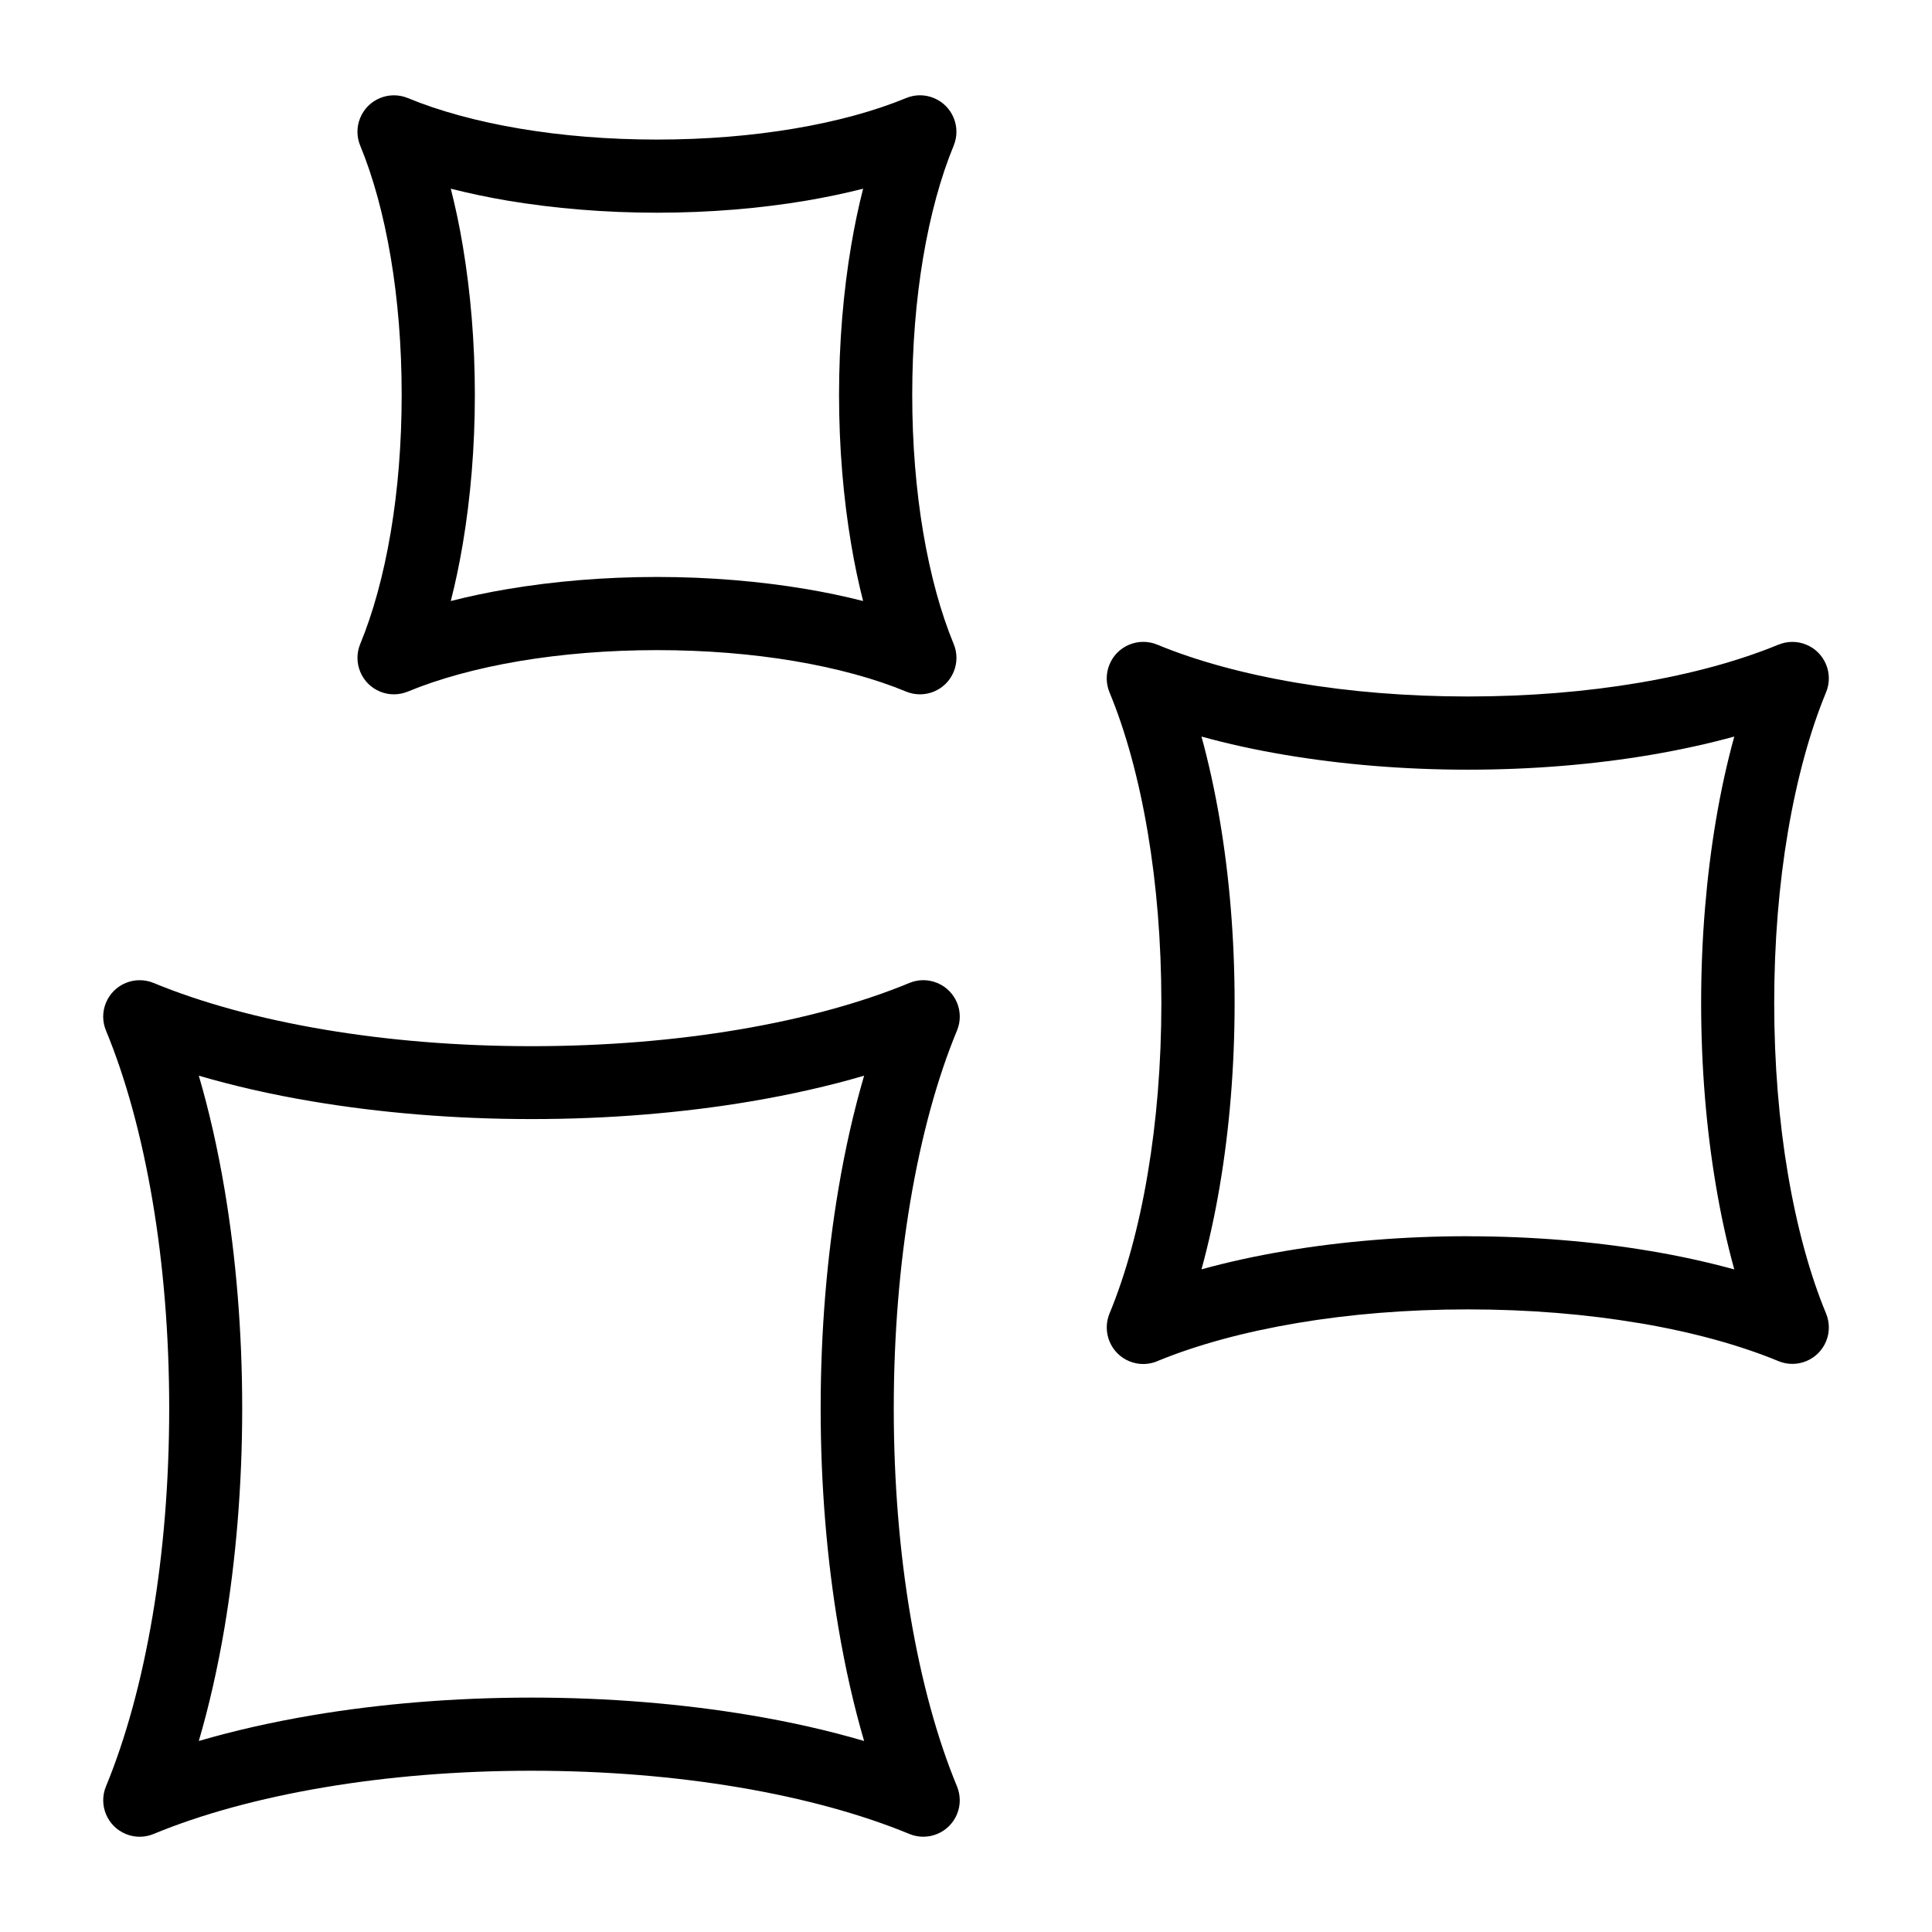
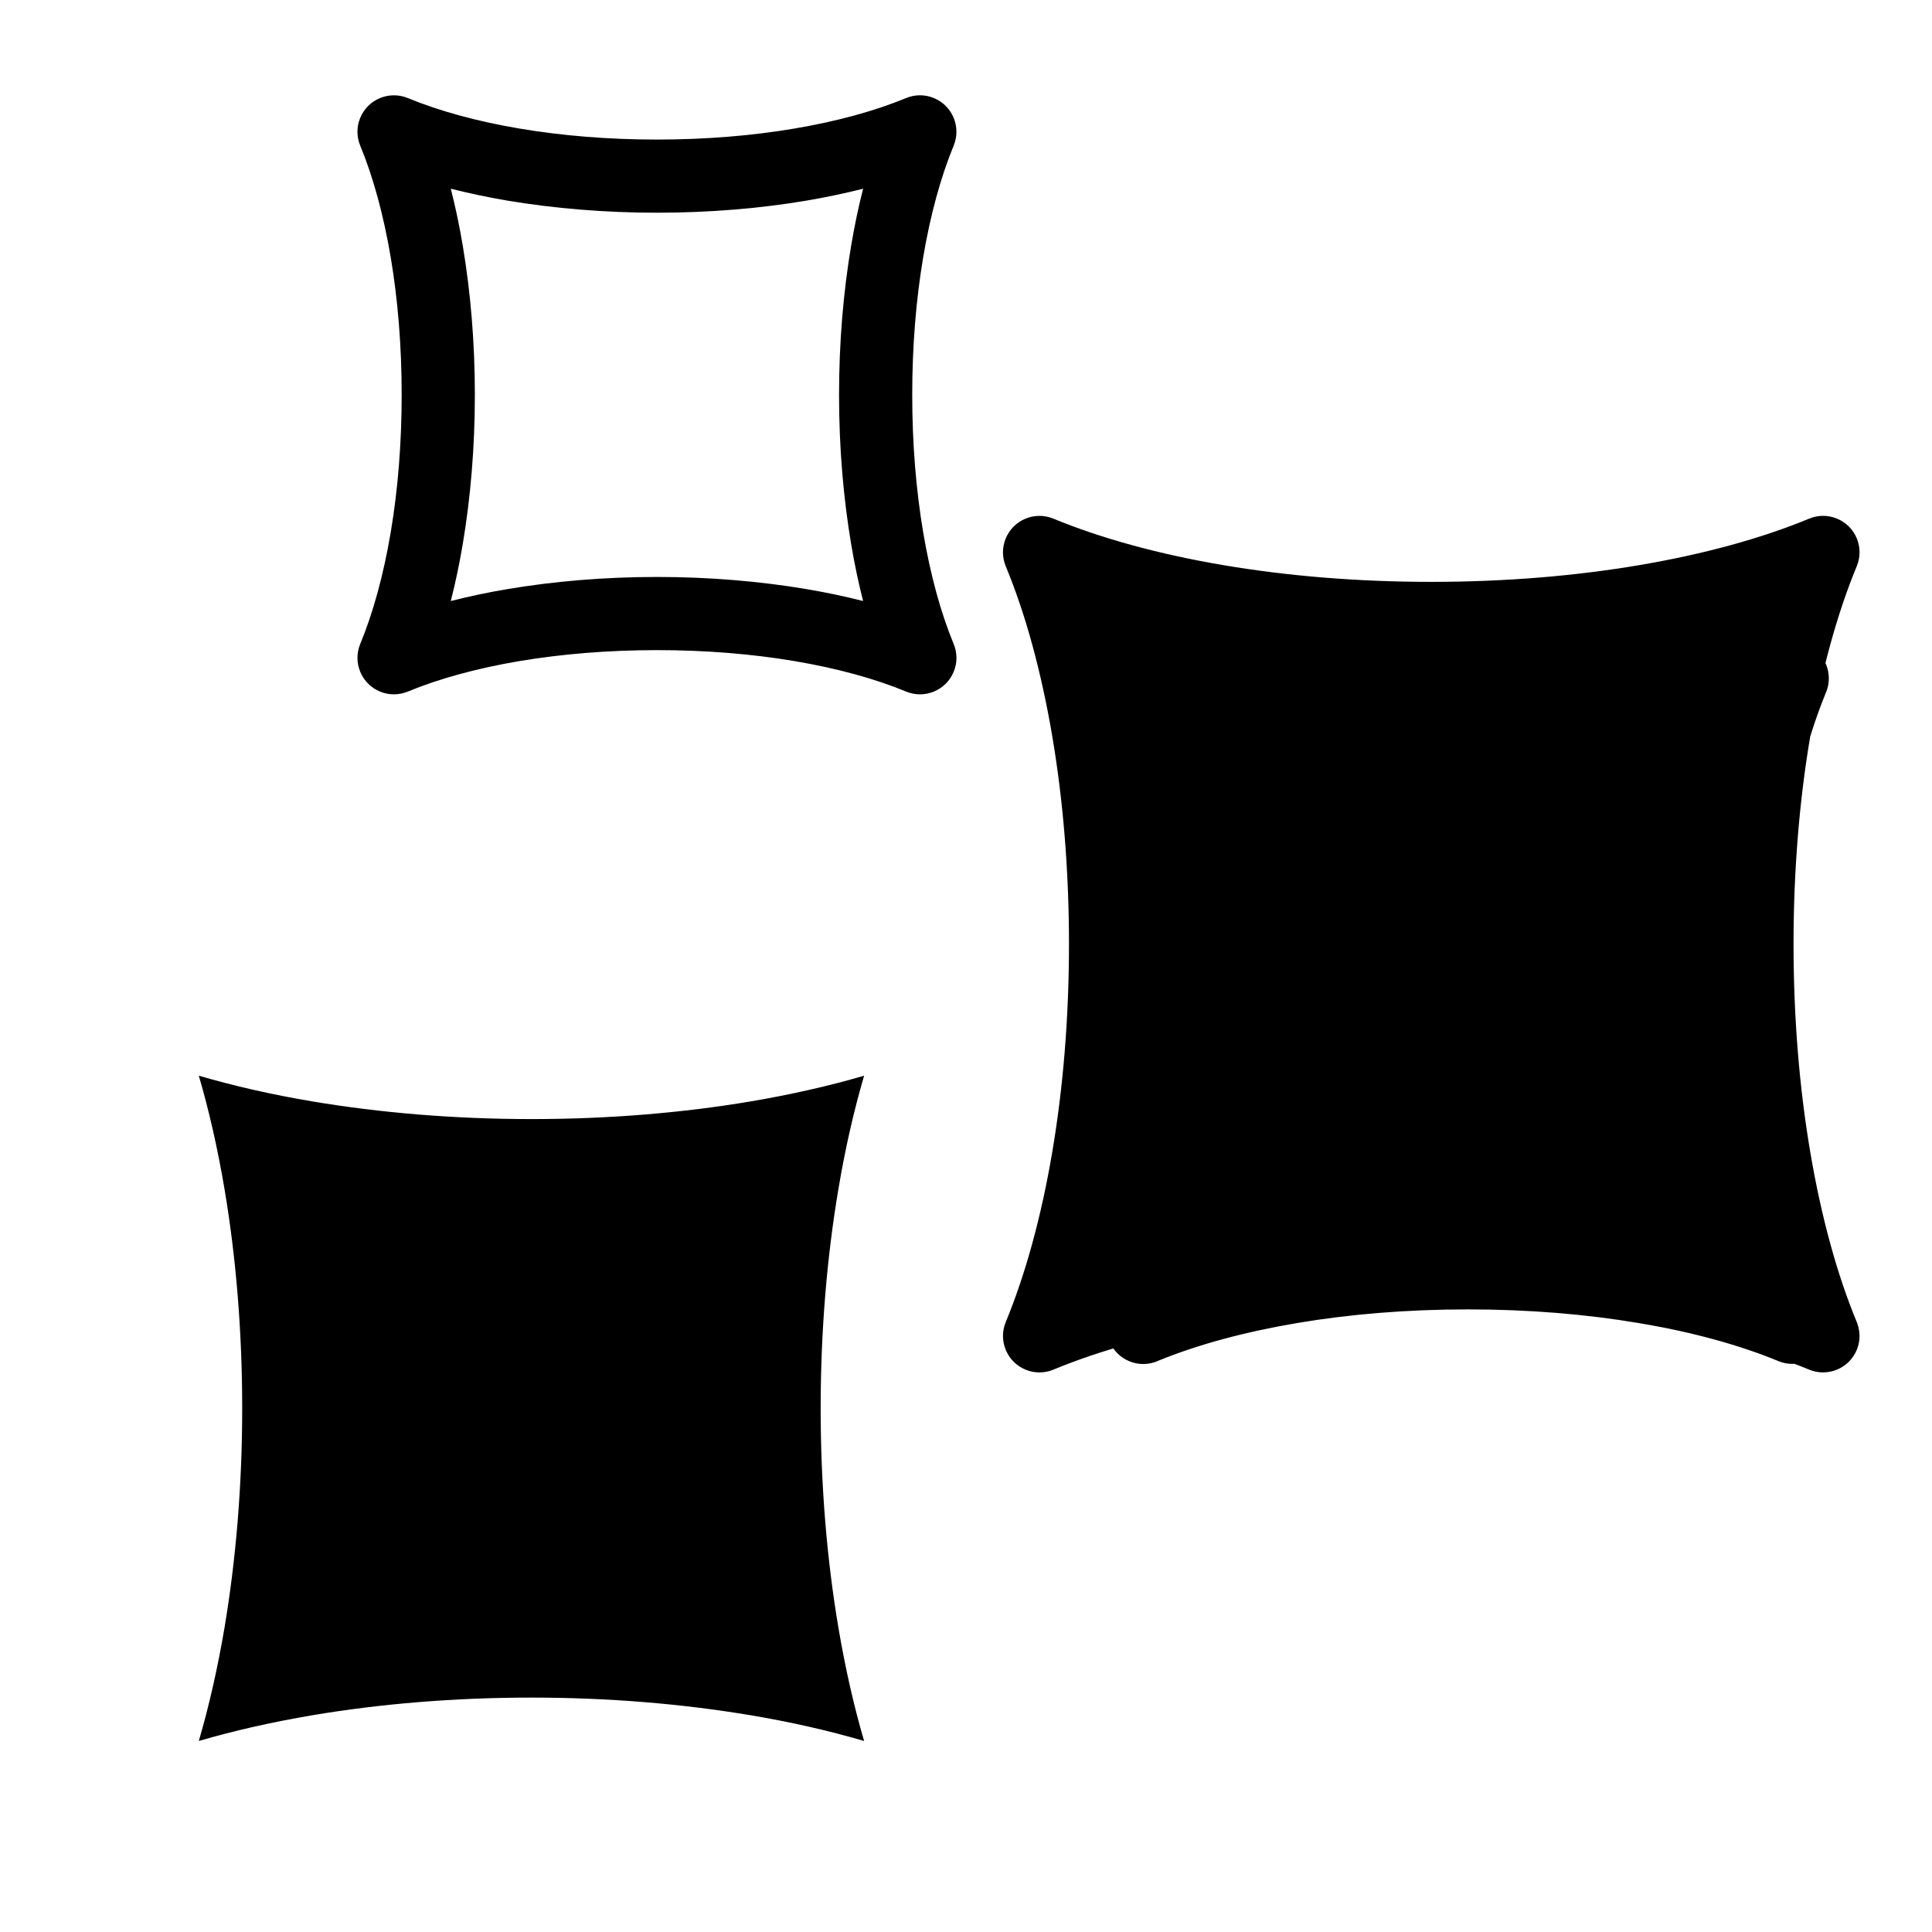
<svg xmlns="http://www.w3.org/2000/svg" fill="#000000" width="800px" height="800px" version="1.1" viewBox="144 144 512 512">
-   <path d="m284.85 593.88c20.539 0 40.188 1.676 58.102 4.684 10.699 1.797 20.781 4.098 30.047 6.816-2.719-9.266-5.004-19.348-6.816-30.062-3.023-17.91-4.699-37.559-4.699-58.086 0-20.539 1.676-40.188 4.699-58.102 1.797-10.699 4.098-20.781 6.816-30.062-9.266 2.719-19.348 5.004-30.047 6.816-17.91 3.023-37.559 4.684-58.102 4.684-20.539 0-40.188-1.676-58.102-4.684-10.699-1.797-20.781-4.098-30.062-6.816 2.719 9.266 5.004 19.348 6.816 30.062 3.023 17.91 4.684 37.559 4.684 58.102 0 20.539-1.676 40.188-4.684 58.102-1.812 10.699-4.098 20.781-6.816 30.047 9.281-2.719 19.363-5.004 30.062-6.816 17.91-3.023 37.559-4.684 58.102-4.684zm33.25-296.98c13.934 0 27.312 1.148 39.523 3.203 5.273 0.891 10.324 1.949 15.113 3.176-1.223-4.793-2.297-9.855-3.176-15.113-2.055-12.211-3.203-25.59-3.203-39.523 0-13.934 1.148-27.312 3.203-39.523 0.891-5.273 1.949-10.324 3.176-15.113-4.793 1.223-9.855 2.281-15.113 3.176-12.211 2.055-25.59 3.188-39.523 3.188s-27.312-1.148-39.523-3.188c-5.273-0.891-10.324-1.965-15.113-3.176 1.223 4.793 2.297 9.84 3.176 15.113 2.055 12.211 3.203 25.574 3.203 39.523 0 13.934-1.148 27.312-3.203 39.523-0.891 5.273-1.949 10.324-3.176 15.113 4.793-1.223 9.855-2.297 15.113-3.176 12.211-2.055 25.59-3.203 39.523-3.203zm36.336 22.277c-11.047-1.859-23.336-2.887-36.336-2.887-13.012 0-25.301 1.043-36.336 2.887-11.395 1.918-21.477 4.699-29.699 8.102-2.266 0.922-4.898 1.012-7.344 0-4.926-2.023-7.285-7.68-5.262-12.605 3.402-8.223 6.184-18.305 8.102-29.699 1.859-11.047 2.887-23.336 2.887-36.352 0-13.012-1.027-25.285-2.887-36.336-1.918-11.395-4.699-21.477-8.102-29.699-0.938-2.266-1.012-4.898 0-7.344 2.023-4.926 7.664-7.285 12.605-5.262 8.223 3.402 18.305 6.184 29.699 8.102 11.047 1.859 23.336 2.902 36.336 2.902 13.012 0 25.301-1.043 36.336-2.902 11.395-1.918 21.477-4.699 29.699-8.102 2.266-0.938 4.898-1.012 7.344 0 4.926 2.023 7.285 7.664 5.262 12.605-3.402 8.223-6.184 18.305-8.102 29.699-1.859 11.047-2.887 23.336-2.887 36.336 0 13.012 1.027 25.301 2.887 36.352 1.918 11.383 4.699 21.477 8.102 29.699 0.938 2.266 1.012 4.898 0 7.344-2.023 4.941-7.664 7.285-12.605 5.262-8.223-3.414-18.305-6.184-29.699-8.102zm178.55 152.45c17.094 0 33.465 1.391 48.395 3.914 7.844 1.316 15.266 2.961 22.219 4.867-1.918-6.938-3.551-14.375-4.867-22.219-2.523-14.934-3.914-31.285-3.914-48.395 0-17.094 1.406-33.465 3.914-48.395 1.316-7.828 2.961-15.266 4.867-22.203-6.938 1.906-14.359 3.535-22.203 4.867-14.934 2.523-31.301 3.914-48.395 3.914s-33.465-1.406-48.395-3.914c-7.844-1.316-15.281-2.949-22.203-4.867 1.906 6.938 3.535 14.359 4.867 22.203 2.523 14.934 3.914 31.301 3.914 48.395s-1.391 33.465-3.914 48.395c-1.316 7.844-2.961 15.281-4.867 22.203 6.938-1.918 14.375-3.551 22.203-4.867 14.934-2.523 31.301-3.914 48.395-3.914zm45.223 22.988c-13.77-2.328-29.051-3.613-45.223-3.613-16.156 0-31.438 1.285-45.207 3.613-13.996 2.359-26.434 5.758-36.652 9.93-2.387 1.133-5.231 1.285-7.859 0.195-4.926-2.039-7.269-7.707-5.231-12.652 4.277-10.324 7.754-22.914 10.125-37.09 2.328-13.77 3.613-29.051 3.613-45.207s-1.285-31.438-3.613-45.207c-2.387-14.176-5.848-26.781-10.125-37.09-0.953-2.297-1.027-4.957 0-7.422 2.039-4.941 7.707-7.269 12.652-5.231 10.324 4.277 22.914 7.738 37.09 10.125 13.77 2.328 29.051 3.613 45.207 3.613s31.453-1.285 45.223-3.613c14.164-2.387 26.77-5.863 37.09-10.125v0.016c2.266-0.953 4.914-1.027 7.375-0.016 4.926 2.023 7.285 7.664 5.262 12.605-4.262 10.293-7.738 22.914-10.141 37.137-2.328 13.77-3.613 29.051-3.613 45.207s1.285 31.438 3.613 45.207c2.402 14.223 5.863 26.828 10.141 37.121 0.922 2.266 1.012 4.898 0 7.344-2.023 4.926-7.68 7.285-12.605 5.262-10.293-4.262-22.914-7.738-37.121-10.125zm-238.45 123.05c-16.746-2.828-35.309-4.398-54.91-4.398-19.602 0-38.18 1.57-54.91 4.398-17.289 2.918-32.676 7.148-45.254 12.363-2.266 0.938-4.898 1.012-7.344 0-4.926-2.023-7.285-7.664-5.262-12.605 5.199-12.574 9.445-27.945 12.363-45.254 2.828-16.746 4.398-35.309 4.398-54.91 0-19.617-1.57-38.18-4.398-54.91-2.918-17.305-7.148-32.676-12.363-45.254-0.938-2.266-1.012-4.898 0-7.344 2.023-4.926 7.664-7.285 12.605-5.262 12.574 5.199 27.961 9.445 45.254 12.363 16.746 2.828 35.309 4.398 54.91 4.398 19.617 0 38.18-1.57 54.91-4.398 17.305-2.918 32.676-7.148 45.254-12.363 2.266-0.938 4.898-1.012 7.344 0 4.941 2.023 7.301 7.664 5.262 12.605-5.215 12.574-9.445 27.945-12.363 45.254-2.828 16.746-4.398 35.309-4.398 54.91 0 19.602 1.57 38.164 4.398 54.91 2.918 17.305 7.148 32.676 12.363 45.254 0.922 2.266 1.012 4.898 0 7.344-2.023 4.926-7.68 7.285-12.605 5.262-12.574-5.199-27.945-9.445-45.254-12.363z" />
+   <path d="m284.85 593.88c20.539 0 40.188 1.676 58.102 4.684 10.699 1.797 20.781 4.098 30.047 6.816-2.719-9.266-5.004-19.348-6.816-30.062-3.023-17.91-4.699-37.559-4.699-58.086 0-20.539 1.676-40.188 4.699-58.102 1.797-10.699 4.098-20.781 6.816-30.062-9.266 2.719-19.348 5.004-30.047 6.816-17.91 3.023-37.559 4.684-58.102 4.684-20.539 0-40.188-1.676-58.102-4.684-10.699-1.797-20.781-4.098-30.062-6.816 2.719 9.266 5.004 19.348 6.816 30.062 3.023 17.91 4.684 37.559 4.684 58.102 0 20.539-1.676 40.188-4.684 58.102-1.812 10.699-4.098 20.781-6.816 30.047 9.281-2.719 19.363-5.004 30.062-6.816 17.91-3.023 37.559-4.684 58.102-4.684zm33.25-296.98c13.934 0 27.312 1.148 39.523 3.203 5.273 0.891 10.324 1.949 15.113 3.176-1.223-4.793-2.297-9.855-3.176-15.113-2.055-12.211-3.203-25.59-3.203-39.523 0-13.934 1.148-27.312 3.203-39.523 0.891-5.273 1.949-10.324 3.176-15.113-4.793 1.223-9.855 2.281-15.113 3.176-12.211 2.055-25.59 3.188-39.523 3.188s-27.312-1.148-39.523-3.188c-5.273-0.891-10.324-1.965-15.113-3.176 1.223 4.793 2.297 9.84 3.176 15.113 2.055 12.211 3.203 25.574 3.203 39.523 0 13.934-1.148 27.312-3.203 39.523-0.891 5.273-1.949 10.324-3.176 15.113 4.793-1.223 9.855-2.297 15.113-3.176 12.211-2.055 25.59-3.203 39.523-3.203zm36.336 22.277c-11.047-1.859-23.336-2.887-36.336-2.887-13.012 0-25.301 1.043-36.336 2.887-11.395 1.918-21.477 4.699-29.699 8.102-2.266 0.922-4.898 1.012-7.344 0-4.926-2.023-7.285-7.68-5.262-12.605 3.402-8.223 6.184-18.305 8.102-29.699 1.859-11.047 2.887-23.336 2.887-36.352 0-13.012-1.027-25.285-2.887-36.336-1.918-11.395-4.699-21.477-8.102-29.699-0.938-2.266-1.012-4.898 0-7.344 2.023-4.926 7.664-7.285 12.605-5.262 8.223 3.402 18.305 6.184 29.699 8.102 11.047 1.859 23.336 2.902 36.336 2.902 13.012 0 25.301-1.043 36.336-2.902 11.395-1.918 21.477-4.699 29.699-8.102 2.266-0.938 4.898-1.012 7.344 0 4.926 2.023 7.285 7.664 5.262 12.605-3.402 8.223-6.184 18.305-8.102 29.699-1.859 11.047-2.887 23.336-2.887 36.336 0 13.012 1.027 25.301 2.887 36.352 1.918 11.383 4.699 21.477 8.102 29.699 0.938 2.266 1.012 4.898 0 7.344-2.023 4.941-7.664 7.285-12.605 5.262-8.223-3.414-18.305-6.184-29.699-8.102zm178.55 152.45c17.094 0 33.465 1.391 48.395 3.914 7.844 1.316 15.266 2.961 22.219 4.867-1.918-6.938-3.551-14.375-4.867-22.219-2.523-14.934-3.914-31.285-3.914-48.395 0-17.094 1.406-33.465 3.914-48.395 1.316-7.828 2.961-15.266 4.867-22.203-6.938 1.906-14.359 3.535-22.203 4.867-14.934 2.523-31.301 3.914-48.395 3.914s-33.465-1.406-48.395-3.914c-7.844-1.316-15.281-2.949-22.203-4.867 1.906 6.938 3.535 14.359 4.867 22.203 2.523 14.934 3.914 31.301 3.914 48.395s-1.391 33.465-3.914 48.395c-1.316 7.844-2.961 15.281-4.867 22.203 6.938-1.918 14.375-3.551 22.203-4.867 14.934-2.523 31.301-3.914 48.395-3.914zm45.223 22.988c-13.77-2.328-29.051-3.613-45.223-3.613-16.156 0-31.438 1.285-45.207 3.613-13.996 2.359-26.434 5.758-36.652 9.93-2.387 1.133-5.231 1.285-7.859 0.195-4.926-2.039-7.269-7.707-5.231-12.652 4.277-10.324 7.754-22.914 10.125-37.09 2.328-13.77 3.613-29.051 3.613-45.207s-1.285-31.438-3.613-45.207c-2.387-14.176-5.848-26.781-10.125-37.09-0.953-2.297-1.027-4.957 0-7.422 2.039-4.941 7.707-7.269 12.652-5.231 10.324 4.277 22.914 7.738 37.09 10.125 13.77 2.328 29.051 3.613 45.207 3.613s31.453-1.285 45.223-3.613c14.164-2.387 26.77-5.863 37.09-10.125v0.016c2.266-0.953 4.914-1.027 7.375-0.016 4.926 2.023 7.285 7.664 5.262 12.605-4.262 10.293-7.738 22.914-10.141 37.137-2.328 13.77-3.613 29.051-3.613 45.207s1.285 31.438 3.613 45.207c2.402 14.223 5.863 26.828 10.141 37.121 0.922 2.266 1.012 4.898 0 7.344-2.023 4.926-7.68 7.285-12.605 5.262-10.293-4.262-22.914-7.738-37.121-10.125zc-16.746-2.828-35.309-4.398-54.91-4.398-19.602 0-38.18 1.57-54.91 4.398-17.289 2.918-32.676 7.148-45.254 12.363-2.266 0.938-4.898 1.012-7.344 0-4.926-2.023-7.285-7.664-5.262-12.605 5.199-12.574 9.445-27.945 12.363-45.254 2.828-16.746 4.398-35.309 4.398-54.91 0-19.617-1.57-38.18-4.398-54.91-2.918-17.305-7.148-32.676-12.363-45.254-0.938-2.266-1.012-4.898 0-7.344 2.023-4.926 7.664-7.285 12.605-5.262 12.574 5.199 27.961 9.445 45.254 12.363 16.746 2.828 35.309 4.398 54.91 4.398 19.617 0 38.18-1.57 54.91-4.398 17.305-2.918 32.676-7.148 45.254-12.363 2.266-0.938 4.898-1.012 7.344 0 4.941 2.023 7.301 7.664 5.262 12.605-5.215 12.574-9.445 27.945-12.363 45.254-2.828 16.746-4.398 35.309-4.398 54.91 0 19.602 1.57 38.164 4.398 54.91 2.918 17.305 7.148 32.676 12.363 45.254 0.922 2.266 1.012 4.898 0 7.344-2.023 4.926-7.68 7.285-12.605 5.262-12.574-5.199-27.945-9.445-45.254-12.363z" />
</svg>